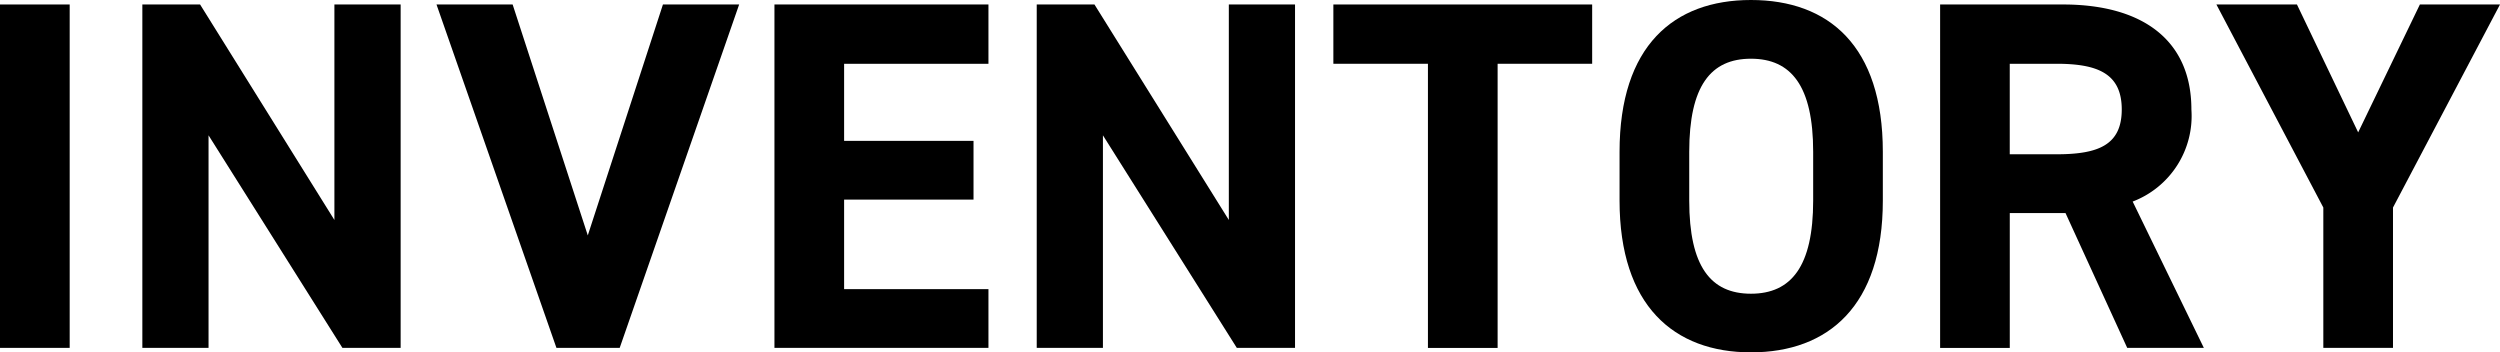
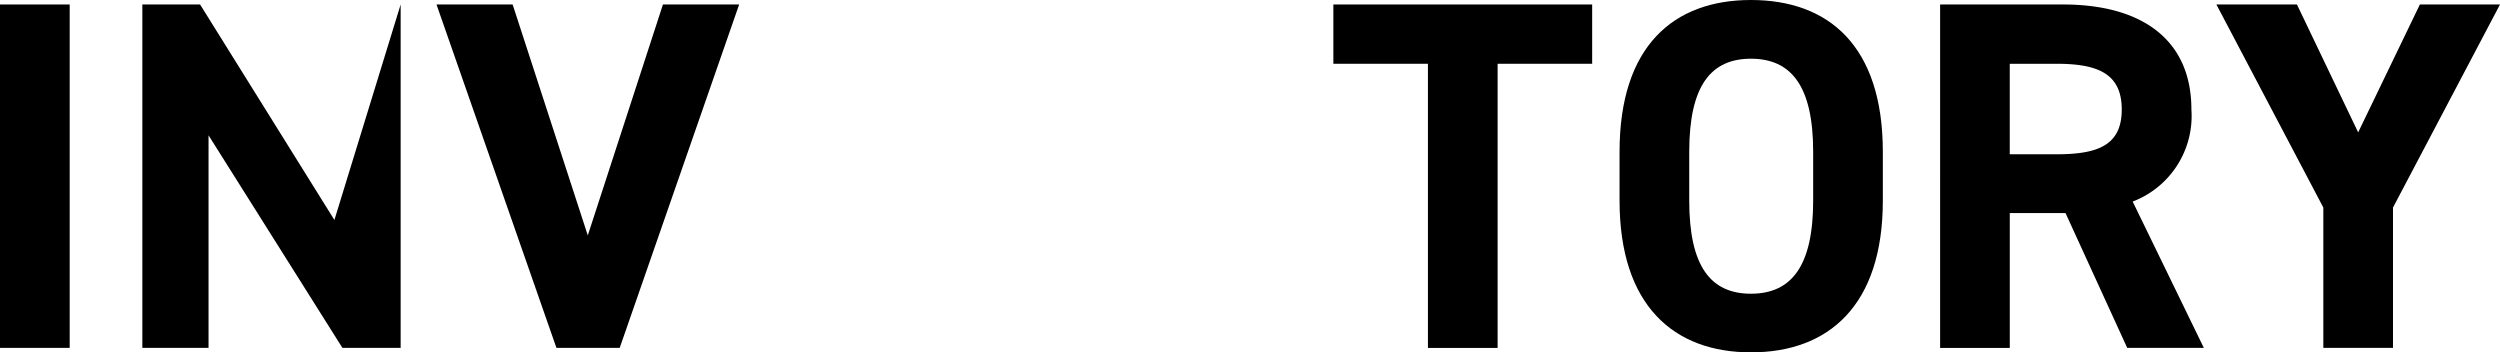
<svg xmlns="http://www.w3.org/2000/svg" viewBox="0 0 160.734 22.654">
  <g id="レイヤー_2" data-name="レイヤー 2">
    <g id="レイヤー_2-2" data-name="レイヤー 2">
      <path d="M4.48,22.366H0V.288H4.48Z" />
-       <path d="M25.759.288V22.366H22.015L13.408,8.7V22.366H9.152V.288h3.712L21.5,14.143V.288Z" />
+       <path d="M25.759.288V22.366H22.015L13.408,8.7V22.366H9.152V.288h3.712L21.5,14.143Z" />
      <path d="M32.959.288l4.832,14.847L42.623.288h4.9l-7.68,22.078H35.775L28.064.288Z" />
-       <path d="M63.551.288V4.1h-9.28V9.055h8.32v3.776h-8.32v5.76h9.28v3.775H49.792V.288Z" />
-       <path d="M83.262.288V22.366H79.519L70.911,8.7V22.366H66.655V.288h3.712l8.639,13.855V.288Z" />
      <path d="M102.366.288V4.1H96.287v18.27h-4.48V4.1h-6.08V.288Z" />
      <path d="M112.575,22.654c-4.96,0-8.448-3.008-8.448-9.759V9.759c0-6.816,3.488-9.759,8.448-9.759,4.992,0,8.479,2.943,8.479,9.759V12.9C121.054,19.646,117.567,22.654,112.575,22.654ZM108.607,12.9c0,4.223,1.376,5.984,3.968,5.984s4-1.761,4-5.984V9.759c0-4.224-1.408-5.984-4-5.984s-3.968,1.76-3.968,5.984Z" />
      <path d="M136.766,22.366,132.8,13.7h-3.584v8.671h-4.479V.288h7.9c5.088,0,8.256,2.272,8.256,6.751a5.89,5.89,0,0,1-3.776,5.92l4.576,9.407ZM132.222,9.919c2.656,0,4.193-.576,4.193-2.88S134.878,4.1,132.222,4.1h-3.008V9.919Z" />
      <path d="M147.679.288l3.936,8.223L155.583.288h5.151l-6.88,13.055v9.023h-4.479V13.343L142.5.288Z" />
    </g>
  </g>
</svg>